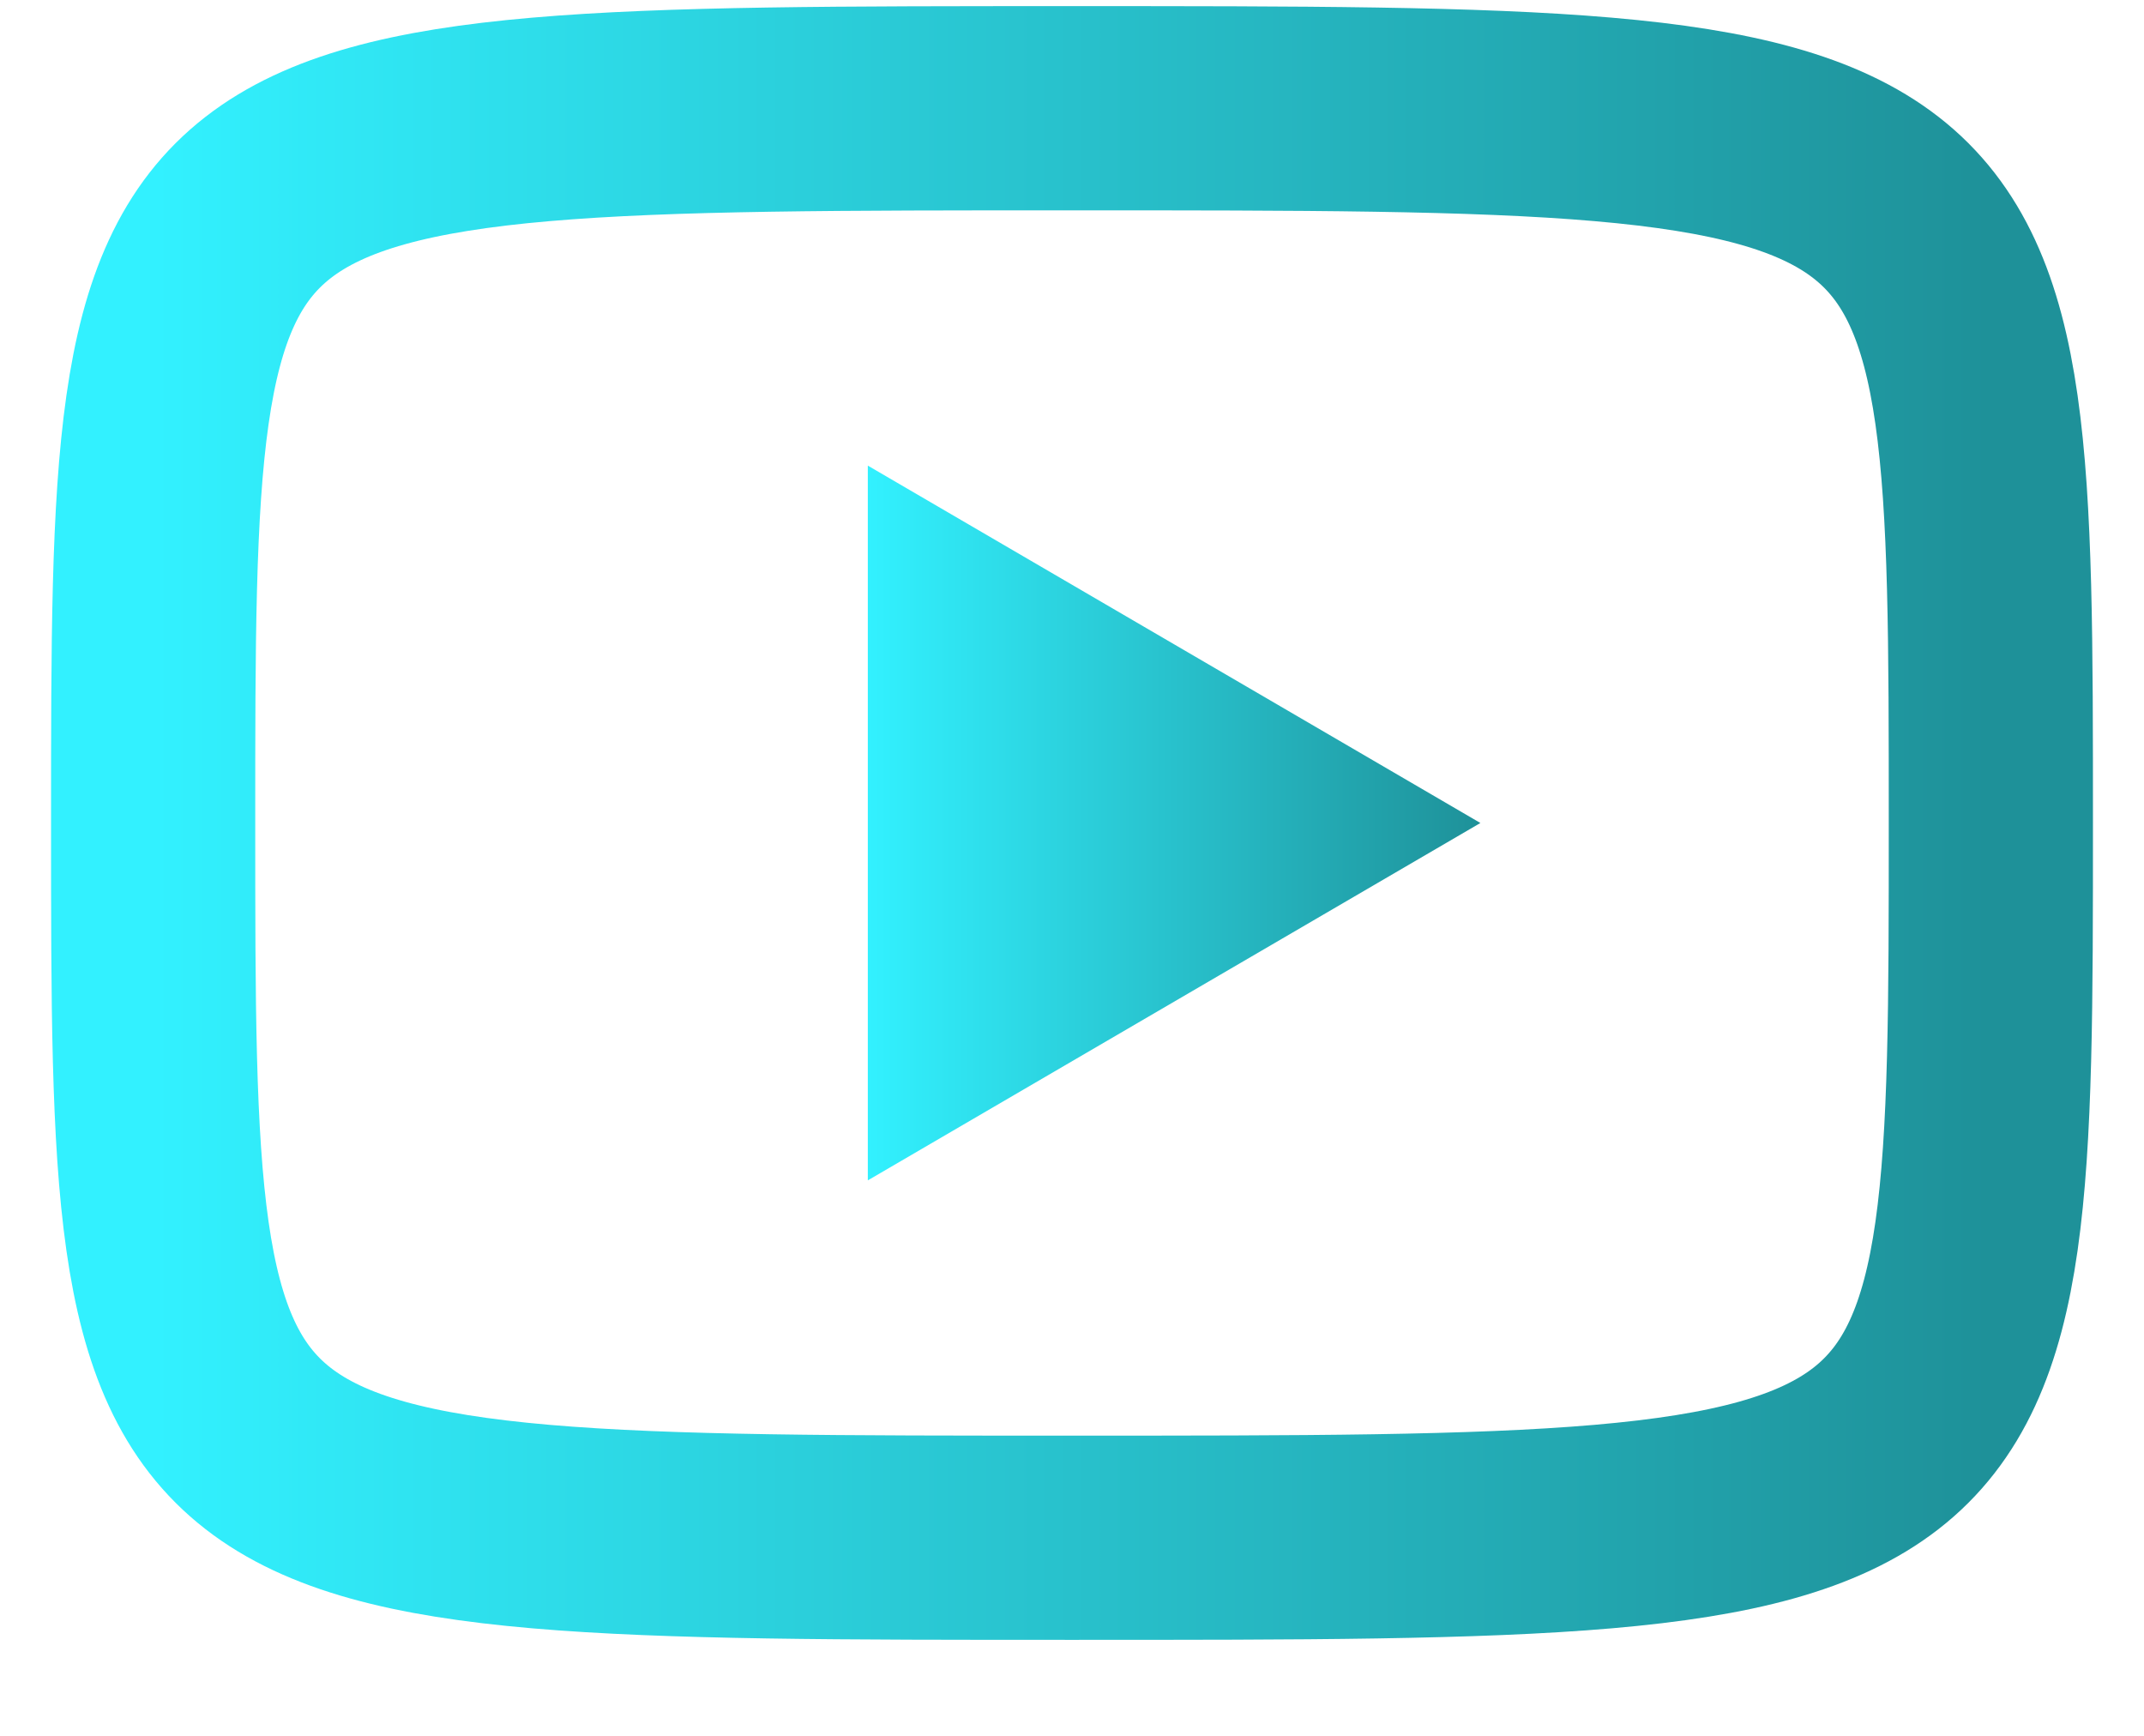
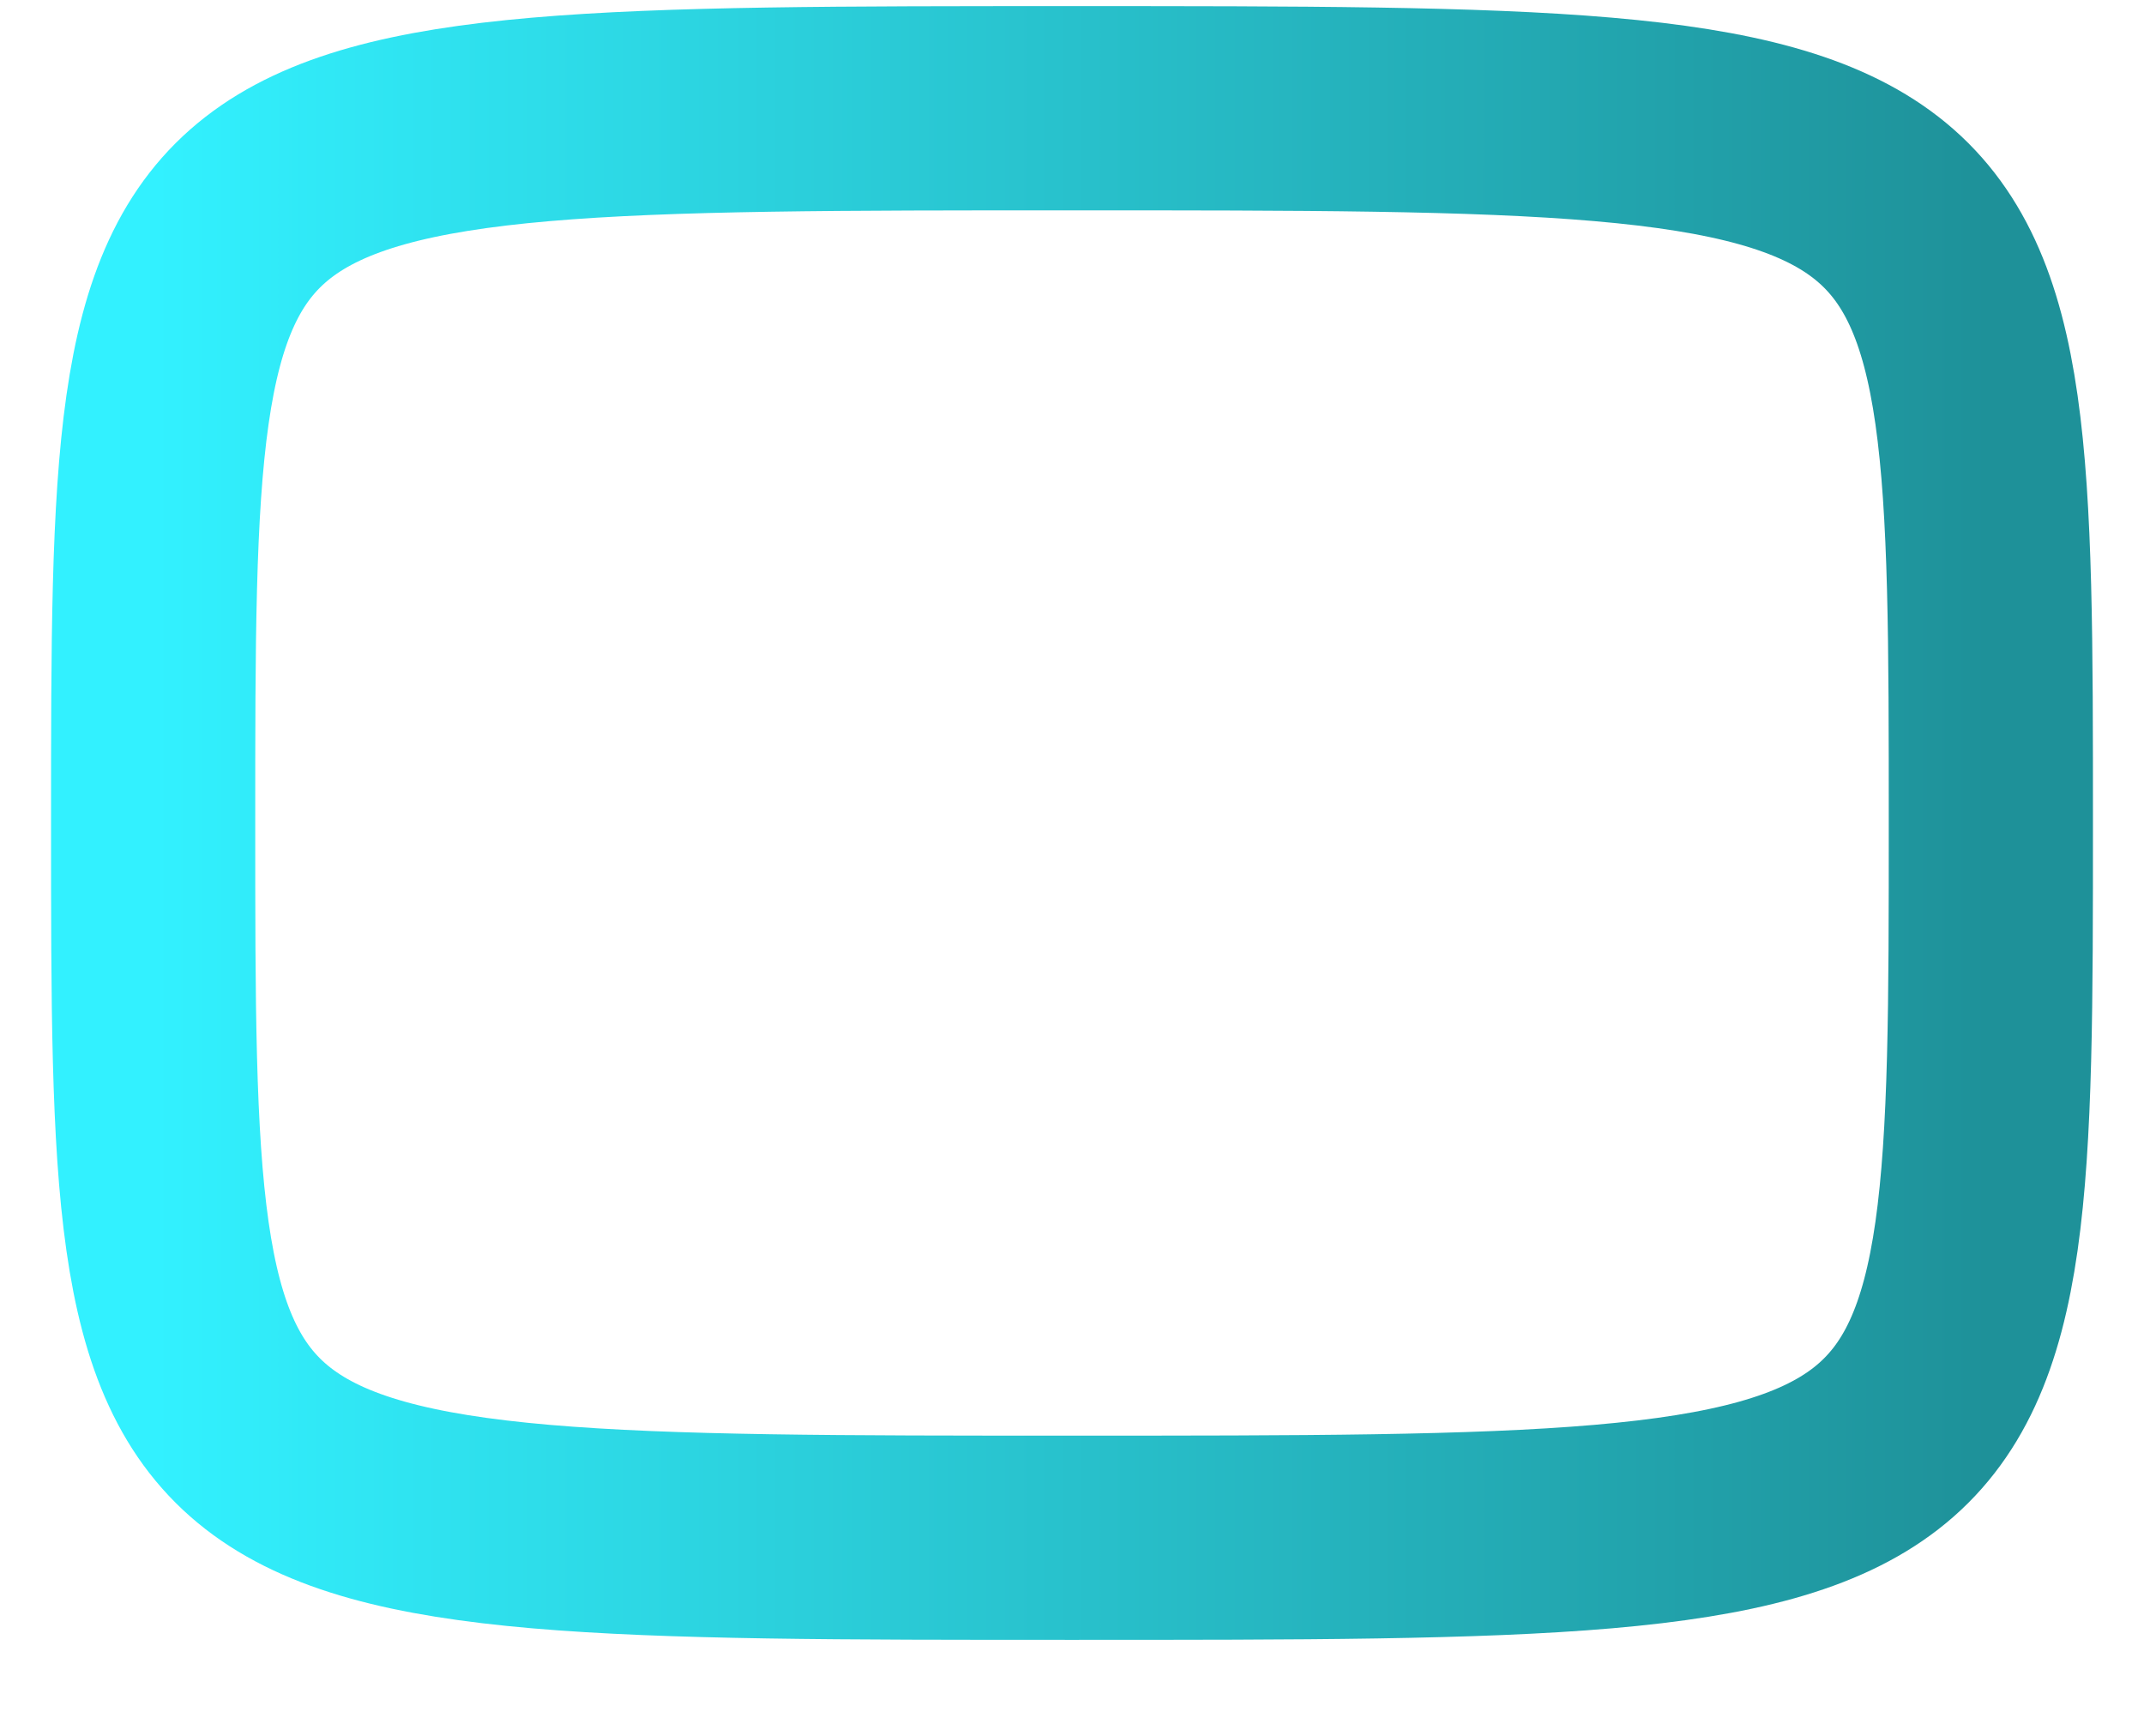
<svg xmlns="http://www.w3.org/2000/svg" width="21" height="17" viewBox="0 0 21 17" fill="none">
-   <path d="M8.5 4.56L14.5 8.06L8.5 11.56V4.56Z" fill="url(#paint0_linear_57_18665)" />
  <path d="M10.5 1.06C19.5 1.06 19.5 1.06 19.5 8.06C19.5 15.06 19.5 15.06 10.5 15.06C1.5 15.06 1.5 15.06 1.5 8.06C1.5 1.06 1.5 1.06 10.5 1.06Z" stroke="url(#paint1_linear_57_18665)" stroke-width="2" stroke-linecap="round" stroke-linejoin="round" />
  <defs>
    <linearGradient id="paint0_linear_57_18665" x1="8.5" y1="8.06" x2="14.5" y2="8.06" gradientUnits="userSpaceOnUse">
      <stop stop-color="#32F1FF" />
      <stop offset="1" stop-color="#1E9199" />
    </linearGradient>
    <linearGradient id="paint1_linear_57_18665" x1="1.5" y1="8.06" x2="19.5" y2="8.06" gradientUnits="userSpaceOnUse">
      <stop stop-color="#32F1FF" />
      <stop offset="1" stop-color="#1E9199" />
    </linearGradient>
  </defs>
</svg>